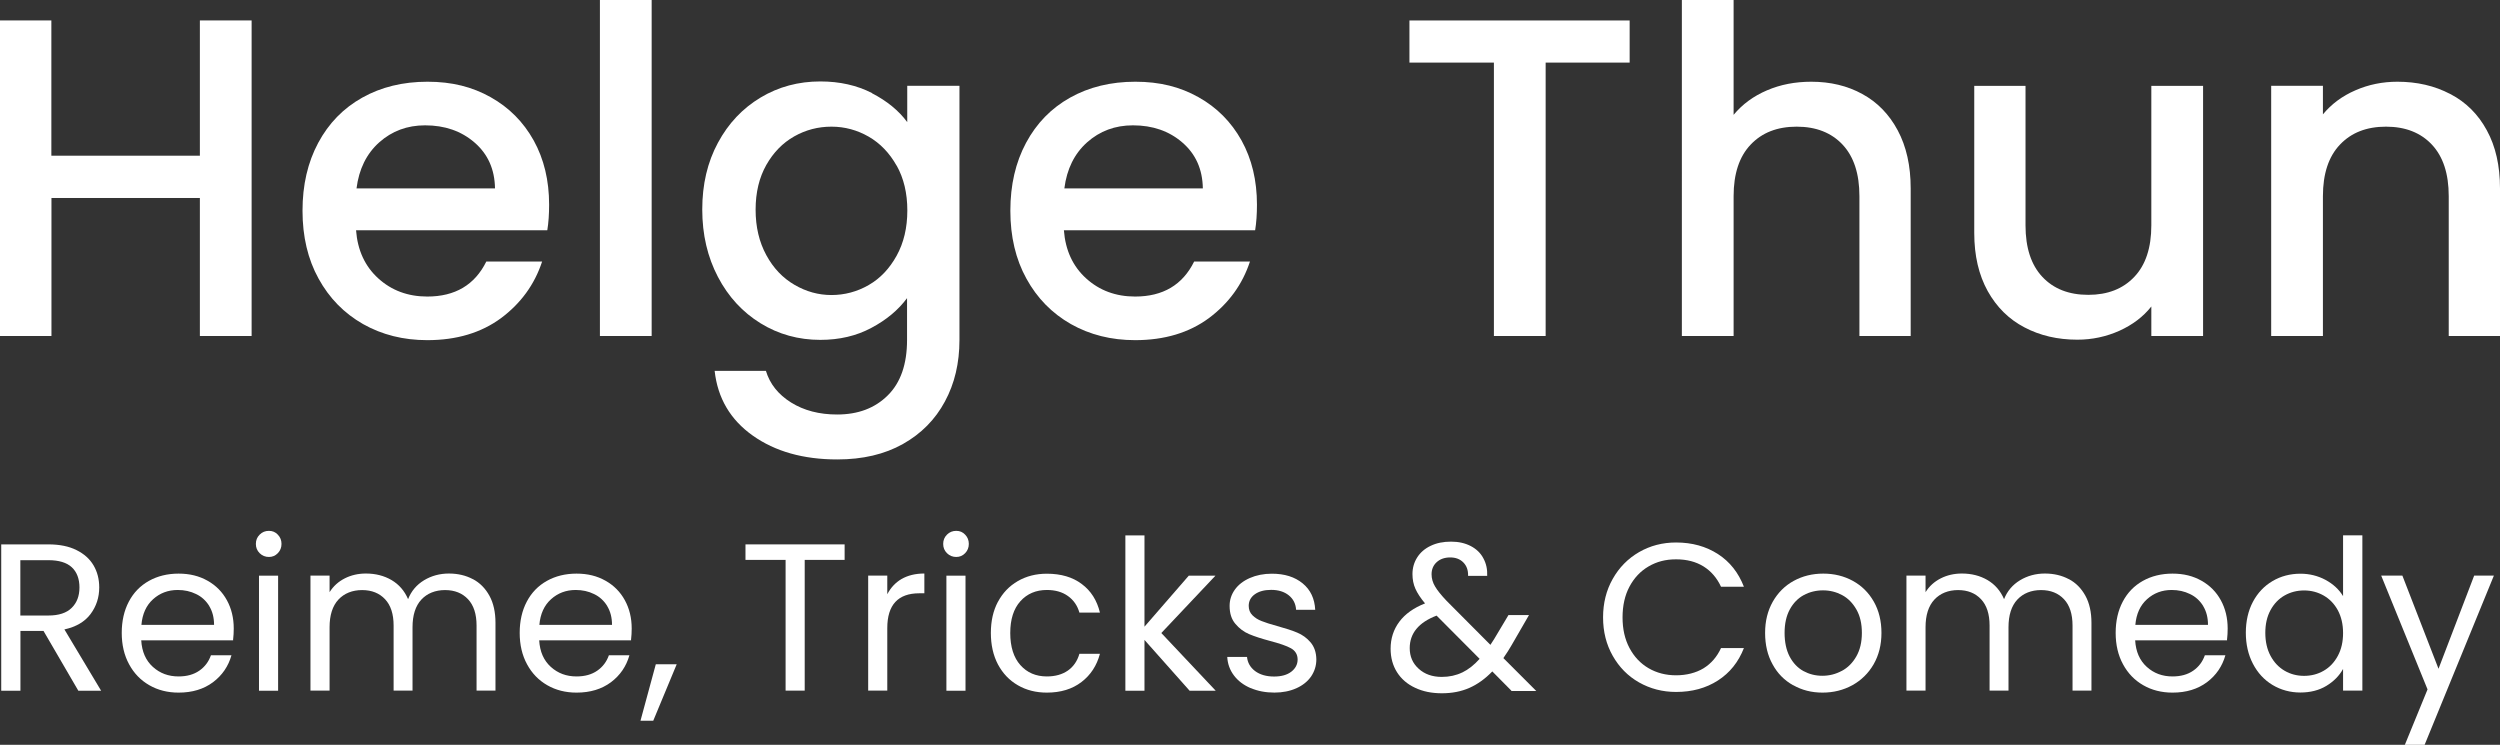
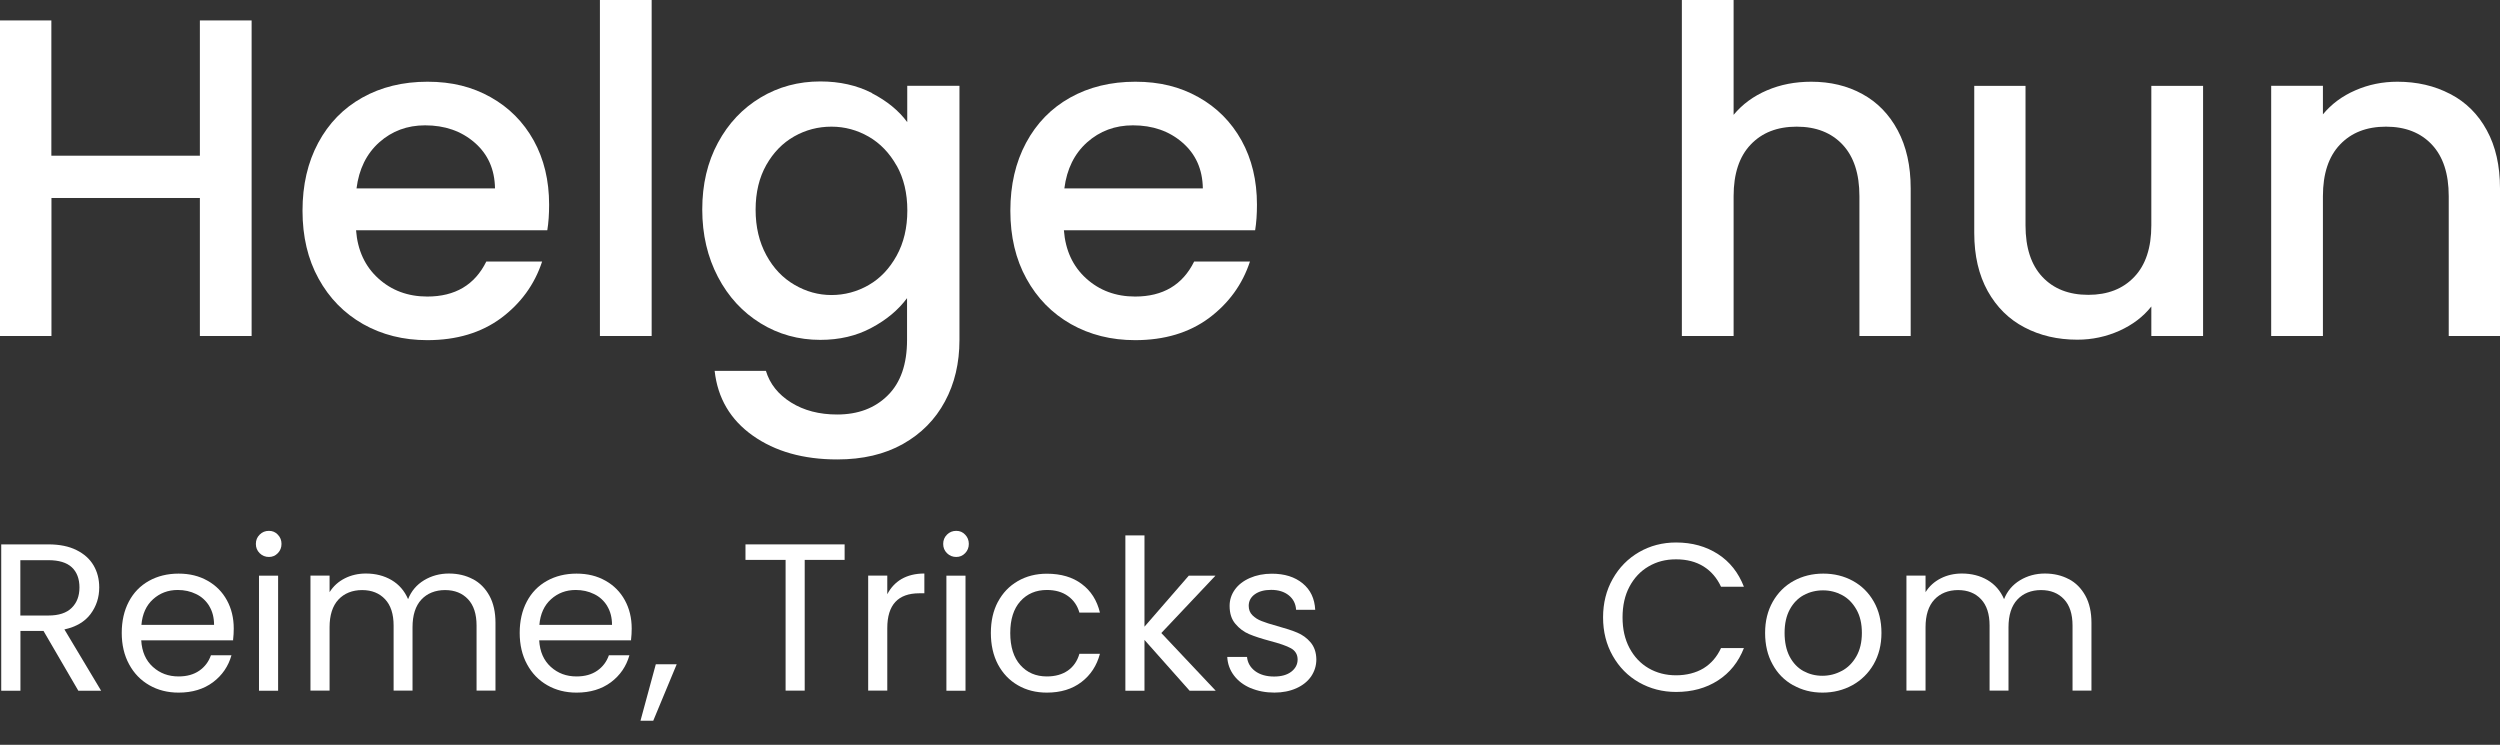
<svg xmlns="http://www.w3.org/2000/svg" version="1.1" viewBox="0 0 264.29 78.74">
  <rect x="0" y="0" width="264.29" height="78.74" fill="#333333" stroke="none" />
  <defs>
    <style>
      .cls-1 {
        fill: #fff;
      }
    </style>
  </defs>
  <g>
    <g id="Ebene_1">
      <g>
        <path class="cls-1" d="M26.6,2.16v33.36h-5.47v-14.59H5.44v14.59H-.04V2.16h5.47v14.3h15.7V2.16h5.47Z" />
        <path class="cls-1" d="M57.85,24.34h-20.21c.16,2.11.94,3.81,2.35,5.09,1.41,1.28,3.14,1.92,5.18,1.92,2.94,0,5.02-1.23,6.24-3.7h5.9c-.8,2.43-2.25,4.42-4.34,5.98-2.1,1.55-4.7,2.33-7.8,2.33-2.53,0-4.79-.57-6.79-1.7-2-1.14-3.57-2.74-4.7-4.8-1.14-2.06-1.7-4.46-1.7-7.18s.55-5.11,1.66-7.18,2.66-3.66,4.66-4.78c2-1.12,4.3-1.68,6.89-1.68s4.72.54,6.67,1.63c1.95,1.09,3.47,2.62,4.56,4.58,1.09,1.97,1.63,4.23,1.63,6.79,0,.99-.06,1.89-.19,2.69ZM52.33,19.92c-.03-2.02-.75-3.63-2.16-4.85-1.41-1.22-3.15-1.82-5.23-1.82-1.89,0-3.5.6-4.85,1.8-1.34,1.2-2.14,2.82-2.4,4.87h14.64Z" />
        <path class="cls-1" d="M68.89,0v35.52h-5.47V0h5.47Z" />
        <path class="cls-1" d="M92.19,9.86c1.58.82,2.82,1.83,3.72,3.05v-3.84h5.52v26.88c0,2.43-.51,4.6-1.54,6.5-1.02,1.9-2.5,3.4-4.44,4.49s-4.25,1.63-6.94,1.63c-3.58,0-6.56-.84-8.93-2.52-2.37-1.68-3.71-3.96-4.03-6.84h5.42c.42,1.38,1.3,2.49,2.66,3.34,1.36.85,2.98,1.27,4.87,1.27,2.21,0,3.99-.67,5.35-2.02,1.36-1.34,2.04-3.3,2.04-5.86v-4.42c-.93,1.25-2.18,2.3-3.77,3.14-1.58.85-3.38,1.27-5.4,1.27-2.3,0-4.41-.58-6.31-1.75-1.9-1.17-3.41-2.8-4.51-4.9-1.1-2.1-1.66-4.47-1.66-7.13s.55-5.01,1.66-7.06c1.1-2.05,2.61-3.64,4.51-4.78,1.9-1.14,4.01-1.7,6.31-1.7,2.05,0,3.86.41,5.45,1.22ZM94.79,17.52c-.75-1.34-1.74-2.37-2.95-3.07-1.22-.7-2.53-1.06-3.94-1.06s-2.72.34-3.94,1.03c-1.22.69-2.2,1.7-2.95,3.02-.75,1.33-1.13,2.9-1.13,4.73s.38,3.42,1.13,4.8c.75,1.38,1.74,2.42,2.98,3.14,1.23.72,2.54,1.08,3.91,1.08s2.72-.35,3.94-1.06c1.22-.7,2.2-1.74,2.95-3.1.75-1.36,1.13-2.95,1.13-4.78s-.38-3.41-1.13-4.75Z" />
        <path class="cls-1" d="M132.68,24.34h-20.21c.16,2.11.94,3.81,2.35,5.09,1.41,1.28,3.14,1.92,5.18,1.92,2.94,0,5.02-1.23,6.24-3.7h5.9c-.8,2.43-2.25,4.42-4.34,5.98-2.1,1.55-4.7,2.33-7.8,2.33-2.53,0-4.79-.57-6.79-1.7-2-1.14-3.57-2.74-4.7-4.8-1.14-2.06-1.7-4.46-1.7-7.18s.55-5.11,1.66-7.18,2.66-3.66,4.66-4.78c2-1.12,4.3-1.68,6.89-1.68s4.72.54,6.67,1.63c1.95,1.09,3.47,2.62,4.56,4.58,1.09,1.97,1.63,4.23,1.63,6.79,0,.99-.06,1.89-.19,2.69ZM127.16,19.92c-.03-2.02-.75-3.63-2.16-4.85-1.41-1.22-3.15-1.82-5.23-1.82-1.89,0-3.5.6-4.85,1.8-1.34,1.2-2.14,2.82-2.4,4.87h14.64Z" />
-         <path class="cls-1" d="M172.28,2.16v4.46h-8.88v28.9h-5.47V6.62h-8.93V2.16h23.28Z" />
        <path class="cls-1" d="M196.88,9.94c1.58.86,2.83,2.14,3.74,3.84.91,1.7,1.37,3.74,1.37,6.14v15.6h-5.42v-14.78c0-2.37-.59-4.18-1.78-5.45-1.18-1.26-2.8-1.9-4.85-1.9s-3.67.63-4.87,1.9c-1.2,1.26-1.8,3.08-1.8,5.45v14.78h-5.47V0h5.47v12.14c.93-1.12,2.1-1.98,3.53-2.59,1.42-.61,2.98-.91,4.68-.91,2.02,0,3.82.43,5.4,1.3Z" />
        <path class="cls-1" d="M232.9,9.07v26.45h-5.47v-3.12c-.86,1.09-1.99,1.94-3.38,2.57-1.39.62-2.87.94-4.44.94-2.08,0-3.94-.43-5.59-1.3-1.65-.86-2.94-2.14-3.89-3.84-.94-1.7-1.42-3.74-1.42-6.14v-15.55h5.42v14.74c0,2.37.59,4.18,1.78,5.45,1.18,1.26,2.8,1.9,4.85,1.9s3.67-.63,4.87-1.9c1.2-1.26,1.8-3.08,1.8-5.45v-14.74h5.47Z" />
        <path class="cls-1" d="M259.04,9.94c1.65.86,2.94,2.14,3.86,3.84.93,1.7,1.39,3.74,1.39,6.14v15.6h-5.42v-14.78c0-2.37-.59-4.18-1.78-5.45-1.18-1.26-2.8-1.9-4.85-1.9s-3.67.63-4.87,1.9c-1.2,1.26-1.8,3.08-1.8,5.45v14.78h-5.47V9.07h5.47v3.02c.9-1.09,2.04-1.94,3.43-2.54,1.39-.61,2.87-.91,4.44-.91,2.08,0,3.94.43,5.59,1.3Z" />
      </g>
      <g>
        <path class="cls-1" d="M8.28,73.02l-3.68-6.32h-2.44v6.32H.13v-15.47h4.99c1.17,0,2.16.2,2.96.6.81.4,1.41.94,1.81,1.62.4.68.6,1.46.6,2.33,0,1.07-.31,2-.92,2.82-.61.81-1.53,1.35-2.76,1.62l3.88,6.48h-2.42ZM2.15,65.07h2.97c1.09,0,1.92-.27,2.46-.81.55-.54.82-1.26.82-2.16s-.27-1.63-.81-2.13c-.54-.5-1.37-.75-2.47-.75h-2.97v5.86Z" />
        <path class="cls-1" d="M24.65,67.69h-9.72c.07,1.2.48,2.13,1.23,2.81s1.65,1.01,2.72,1.01c.87,0,1.6-.2,2.19-.61s.99-.95,1.23-1.63h2.17c-.33,1.17-.98,2.12-1.95,2.85-.98.73-2.19,1.1-3.64,1.1-1.15,0-2.19-.26-3.09-.78-.91-.52-1.62-1.25-2.14-2.21-.52-.95-.78-2.06-.78-3.32s.25-2.36.75-3.31c.5-.95,1.21-1.68,2.12-2.19.91-.51,1.96-.77,3.14-.77s2.17.25,3.06.75c.89.5,1.57,1.19,2.05,2.07.48.88.72,1.87.72,2.98,0,.38-.02.79-.07,1.22ZM22.12,64.06c-.34-.55-.8-.98-1.39-1.26-.59-.29-1.23-.43-1.94-.43-1.02,0-1.89.33-2.61.98-.72.65-1.13,1.55-1.23,2.71h7.68c0-.77-.17-1.43-.51-1.99Z" />
        <path class="cls-1" d="M27.45,58.48c-.27-.27-.4-.59-.4-.98s.13-.71.4-.98c.27-.27.59-.4.98-.4s.68.13.94.4c.26.27.39.59.39.98s-.13.71-.39.98c-.26.27-.57.4-.94.4s-.71-.13-.98-.4ZM29.4,60.86v12.16h-2.02v-12.16h2.02Z" />
        <path class="cls-1" d="M49.99,61.22c.74.39,1.32.98,1.75,1.76.43.78.64,1.74.64,2.86v7.17h-2v-6.88c0-1.21-.3-2.14-.9-2.78s-1.41-.97-2.43-.97-1.89.34-2.51,1.01c-.62.67-.93,1.65-.93,2.92v6.7h-2v-6.88c0-1.21-.3-2.14-.9-2.78s-1.41-.97-2.43-.97-1.89.34-2.51,1.01c-.62.67-.93,1.65-.93,2.92v6.7h-2.02v-12.16h2.02v1.75c.4-.64.94-1.12,1.61-1.46.67-.34,1.42-.51,2.23-.51,1.02,0,1.92.23,2.71.69.78.46,1.37,1.13,1.75,2.02.34-.86.9-1.52,1.69-2,.78-.47,1.66-.71,2.62-.71s1.79.2,2.53.59Z" />
        <path class="cls-1" d="M66.72,67.69h-9.72c.07,1.2.48,2.13,1.23,2.81s1.65,1.01,2.72,1.01c.87,0,1.6-.2,2.19-.61s.99-.95,1.23-1.63h2.17c-.33,1.17-.98,2.12-1.95,2.85-.98.73-2.19,1.1-3.64,1.1-1.15,0-2.19-.26-3.09-.78-.91-.52-1.62-1.25-2.14-2.21-.52-.95-.78-2.06-.78-3.32s.25-2.36.75-3.31c.5-.95,1.21-1.68,2.12-2.19.91-.51,1.96-.77,3.14-.77s2.17.25,3.06.75c.89.5,1.57,1.19,2.05,2.07.48.88.72,1.87.72,2.98,0,.38-.02.79-.07,1.22ZM64.19,64.06c-.34-.55-.8-.98-1.39-1.26-.59-.29-1.23-.43-1.94-.43-1.02,0-1.89.33-2.61.98-.72.65-1.13,1.55-1.23,2.71h7.68c0-.77-.17-1.43-.51-1.99Z" />
        <path class="cls-1" d="M71.54,70.22l-2.48,5.97h-1.35l1.62-5.97h2.22Z" />
        <path class="cls-1" d="M89.29,57.55v1.64h-4.22v13.82h-2.02v-13.82h-4.24v-1.64h10.47Z" />
        <path class="cls-1" d="M95.31,61.21c.66-.38,1.46-.58,2.41-.58v2.09h-.53c-2.26,0-3.39,1.23-3.39,3.68v6.61h-2.02v-12.16h2.02v1.97c.36-.69.86-1.23,1.52-1.62Z" />
        <path class="cls-1" d="M100.11,58.48c-.27-.27-.4-.59-.4-.98s.13-.71.4-.98c.27-.27.59-.4.98-.4s.68.13.94.4c.26.27.39.59.39.98s-.13.71-.39.98c-.26.27-.57.4-.94.4s-.71-.13-.98-.4ZM102.07,60.86v12.16h-2.02v-12.16h2.02Z" />
        <path class="cls-1" d="M105.5,63.62c.5-.94,1.2-1.67,2.1-2.19s1.92-.78,3.07-.78c1.49,0,2.73.36,3.69,1.09.97.72,1.61,1.73,1.92,3.02h-2.17c-.21-.74-.61-1.32-1.21-1.75-.6-.43-1.34-.64-2.23-.64-1.15,0-2.09.4-2.8,1.19-.71.79-1.07,1.91-1.07,3.36s.36,2.6,1.07,3.39c.71.8,1.64,1.2,2.8,1.2.89,0,1.63-.21,2.22-.62.59-.41,1-1.01,1.22-1.77h2.17c-.33,1.24-.98,2.24-1.95,2.98-.98.75-2.2,1.12-3.66,1.12-1.15,0-2.18-.26-3.07-.78-.9-.52-1.59-1.25-2.1-2.2-.5-.95-.75-2.06-.75-3.33s.25-2.36.75-3.3Z" />
        <path class="cls-1" d="M125.76,73.02l-4.77-5.37v5.37h-2.02v-16.42h2.02v9.65l4.68-5.39h2.82l-5.72,6.06,5.75,6.1h-2.75Z" />
        <path class="cls-1" d="M132.2,72.74c-.74-.32-1.32-.76-1.75-1.33-.43-.57-.67-1.22-.71-1.96h2.09c.06.61.34,1.1.85,1.49.51.38,1.18.58,2.01.58.77,0,1.38-.17,1.82-.51s.67-.77.67-1.29-.24-.93-.71-1.19c-.47-.26-1.21-.51-2.2-.77-.9-.24-1.64-.48-2.21-.72-.57-.24-1.06-.61-1.46-1.09-.41-.48-.61-1.11-.61-1.9,0-.62.18-1.19.55-1.71.37-.52.9-.93,1.58-1.23s1.46-.46,2.33-.46c1.35,0,2.43.34,3.26,1.02.83.68,1.27,1.61,1.33,2.8h-2.02c-.04-.64-.3-1.15-.77-1.53-.47-.38-1.09-.58-1.87-.58-.72,0-1.3.16-1.73.47-.43.31-.64.72-.64,1.22,0,.4.13.73.39.99.26.26.58.47.98.62.39.16.94.33,1.63.52.87.24,1.58.47,2.13.7.55.23,1.02.57,1.41,1.03.39.46.6,1.06.61,1.8,0,.67-.19,1.26-.55,1.8-.37.53-.89.95-1.56,1.25-.67.3-1.45.46-2.32.46-.93,0-1.77-.16-2.51-.48Z" />
-         <path class="cls-1" d="M159.78,73.02l-2.02-2.04c-.75.78-1.56,1.36-2.42,1.74-.86.38-1.83.57-2.91.57s-2.01-.19-2.83-.58c-.82-.38-1.46-.93-1.91-1.64s-.68-1.54-.68-2.49c0-1.08.31-2.03.92-2.85.61-.82,1.52-1.47,2.72-1.94-.47-.56-.81-1.08-1.02-1.55-.21-.47-.31-.99-.31-1.55,0-.65.17-1.24.5-1.76.33-.52.81-.94,1.43-1.23.62-.3,1.34-.44,2.15-.44s1.49.16,2.09.47c.59.31,1.04.74,1.33,1.3.3.55.43,1.17.4,1.85h-2.02c.02-.61-.16-1.08-.51-1.43-.35-.35-.81-.52-1.38-.52-.59,0-1.07.17-1.43.5-.36.33-.54.76-.54,1.28,0,.44.12.87.37,1.29.24.41.65.92,1.23,1.53l4.62,4.64.4-.62,1.51-2.53h2.17l-1.82,3.15c-.25.44-.55.91-.89,1.4l3.48,3.48h-2.64ZM154.59,71.09c.64-.31,1.25-.79,1.83-1.44l-4.55-4.57c-1.89.72-2.84,1.87-2.84,3.44,0,.87.31,1.6.94,2.17.63.58,1.45.87,2.45.87.8,0,1.52-.16,2.16-.47Z" />
        <path class="cls-1" d="M170.49,61.2c.68-1.21,1.61-2.15,2.78-2.83,1.18-.68,2.48-1.02,3.92-1.02,1.69,0,3.16.41,4.42,1.22,1.26.81,2.17,1.97,2.75,3.46h-2.42c-.43-.93-1.05-1.65-1.85-2.15-.81-.5-1.77-.75-2.9-.75s-2.05.25-2.91.75c-.86.5-1.53,1.22-2.02,2.14-.49.92-.73,2.01-.73,3.25s.24,2.3.73,3.23c.49.92,1.16,1.64,2.02,2.14.86.5,1.83.75,2.91.75s2.09-.25,2.9-.74c.81-.5,1.42-1.21,1.85-2.14h2.42c-.58,1.48-1.49,2.62-2.75,3.43-1.26.81-2.73,1.21-4.42,1.21-1.43,0-2.74-.34-3.92-1.01-1.18-.67-2.1-1.61-2.78-2.81-.68-1.2-1.02-2.55-1.02-4.06s.34-2.87,1.02-4.07Z" />
        <path class="cls-1" d="M189.56,72.44c-.93-.52-1.65-1.25-2.17-2.21-.53-.95-.79-2.06-.79-3.32s.27-2.34.81-3.3c.54-.95,1.28-1.69,2.21-2.2.93-.51,1.97-.77,3.13-.77s2.2.26,3.13.77c.93.51,1.67,1.24,2.21,2.19.54.95.81,2.05.81,3.31s-.28,2.36-.83,3.32c-.55.95-1.31,1.69-2.25,2.21-.95.52-2,.78-3.15.78s-2.17-.26-3.09-.78ZM194.7,70.93c.64-.34,1.15-.85,1.54-1.53.39-.68.59-1.51.59-2.49s-.19-1.8-.58-2.48c-.39-.68-.89-1.19-1.51-1.52-.62-.33-1.29-.5-2.02-.5s-1.42.17-2.03.5c-.61.33-1.11.84-1.48,1.52-.37.68-.55,1.51-.55,2.48s.18,1.83.54,2.51c.36.68.85,1.19,1.45,1.52.61.33,1.27.5,2,.5s1.41-.17,2.04-.51Z" />
        <path class="cls-1" d="M218.71,61.22c.74.39,1.32.98,1.75,1.76.43.78.64,1.74.64,2.86v7.17h-2v-6.88c0-1.21-.3-2.14-.9-2.78s-1.41-.97-2.43-.97-1.89.34-2.51,1.01c-.62.67-.93,1.65-.93,2.92v6.7h-2v-6.88c0-1.21-.3-2.14-.9-2.78s-1.41-.97-2.43-.97-1.89.34-2.51,1.01c-.62.67-.93,1.65-.93,2.92v6.7h-2.02v-12.16h2.02v1.75c.4-.64.94-1.12,1.61-1.46.67-.34,1.42-.51,2.23-.51,1.02,0,1.92.23,2.71.69.78.46,1.37,1.13,1.75,2.02.34-.86.9-1.52,1.69-2,.78-.47,1.66-.71,2.62-.71s1.79.2,2.53.59Z" />
-         <path class="cls-1" d="M235.44,67.69h-9.72c.07,1.2.48,2.13,1.23,2.81s1.65,1.01,2.72,1.01c.87,0,1.6-.2,2.19-.61s.99-.95,1.23-1.63h2.17c-.33,1.17-.98,2.12-1.95,2.85-.98.73-2.19,1.1-3.64,1.1-1.15,0-2.19-.26-3.09-.78-.91-.52-1.62-1.25-2.14-2.21-.52-.95-.78-2.06-.78-3.32s.25-2.36.75-3.31c.5-.95,1.21-1.68,2.12-2.19.91-.51,1.96-.77,3.14-.77s2.17.25,3.06.75c.89.5,1.57,1.19,2.05,2.07.48.88.72,1.87.72,2.98,0,.38-.02.79-.07,1.22ZM232.91,64.06c-.34-.55-.8-.98-1.39-1.26-.59-.29-1.23-.43-1.94-.43-1.02,0-1.89.33-2.61.98-.72.65-1.13,1.55-1.23,2.71h7.68c0-.77-.17-1.43-.51-1.99Z" />
-         <path class="cls-1" d="M238.17,63.62c.5-.94,1.19-1.67,2.07-2.19.88-.52,1.87-.78,2.96-.78.95,0,1.83.22,2.64.65.81.44,1.43,1.01,1.86,1.72v-6.43h2.04v16.42h-2.04v-2.29c-.4.72-.99,1.32-1.77,1.79-.78.47-1.7.7-2.75.7s-2.06-.27-2.94-.8c-.88-.53-1.57-1.28-2.07-2.24-.5-.96-.75-2.06-.75-3.28s.25-2.33.75-3.27ZM247.15,64.52c-.37-.68-.87-1.2-1.5-1.56-.63-.36-1.32-.54-2.07-.54s-1.44.18-2.06.53c-.62.35-1.12.87-1.49,1.55-.37.68-.55,1.48-.55,2.4s.18,1.74.55,2.43c.37.69.86,1.21,1.49,1.58.62.36,1.31.54,2.06.54s1.45-.18,2.07-.54c.63-.36,1.13-.89,1.5-1.58.37-.69.55-1.49.55-2.41s-.19-1.72-.55-2.4Z" />
-         <path class="cls-1" d="M263.64,60.86l-7.32,17.88h-2.09l2.4-5.86-4.9-12.03h2.24l3.82,9.85,3.77-9.85h2.09Z" />
      </g>
    </g>
  </g>
</svg>